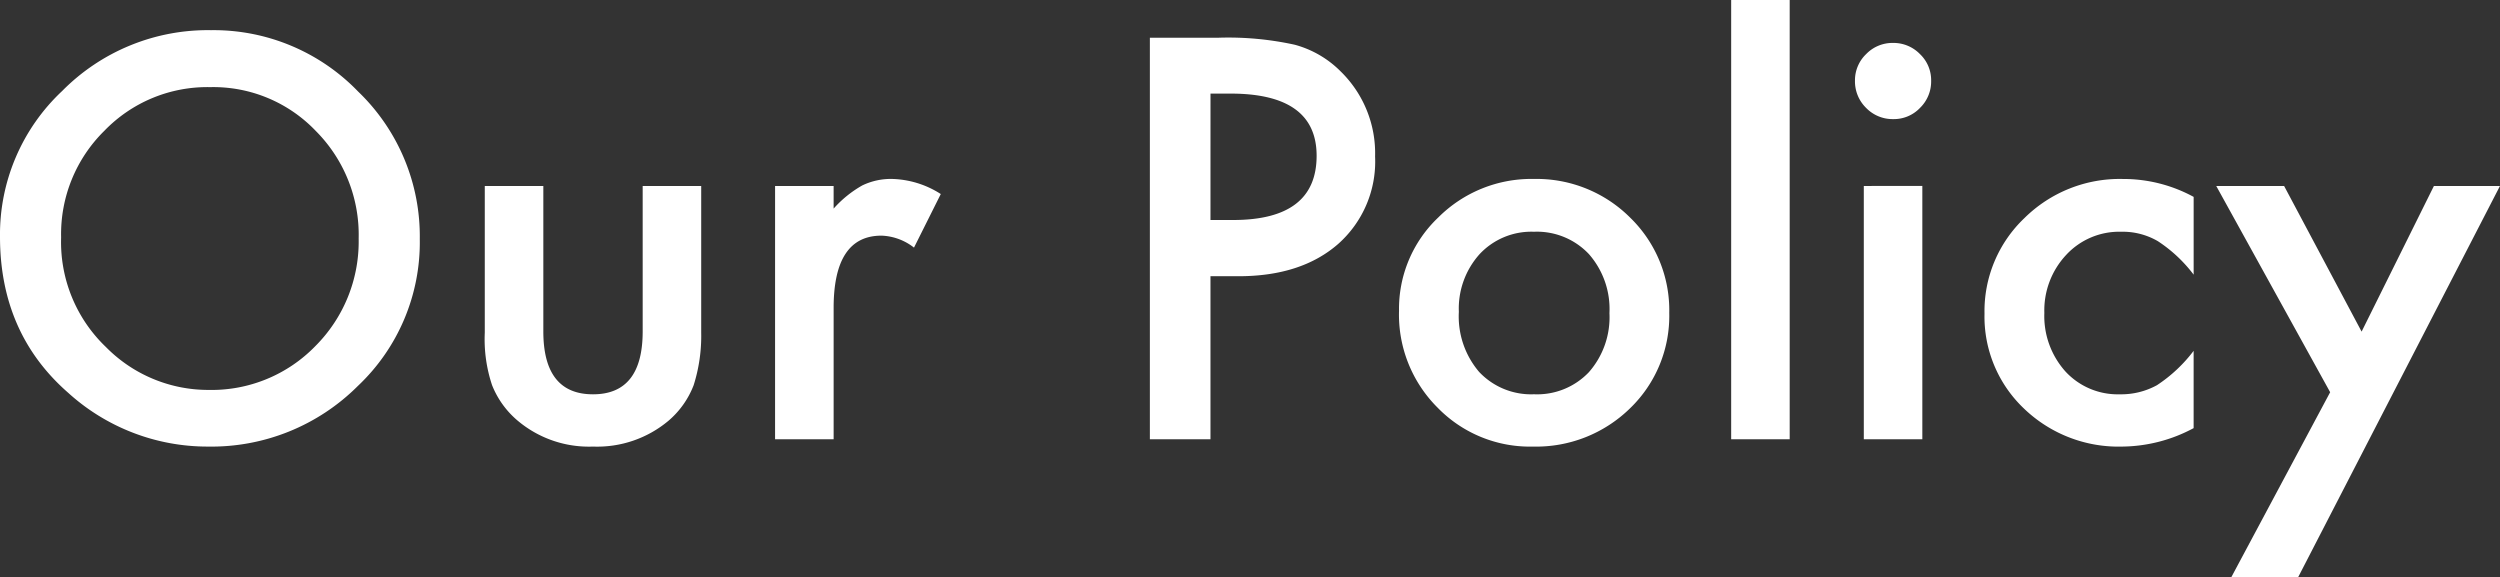
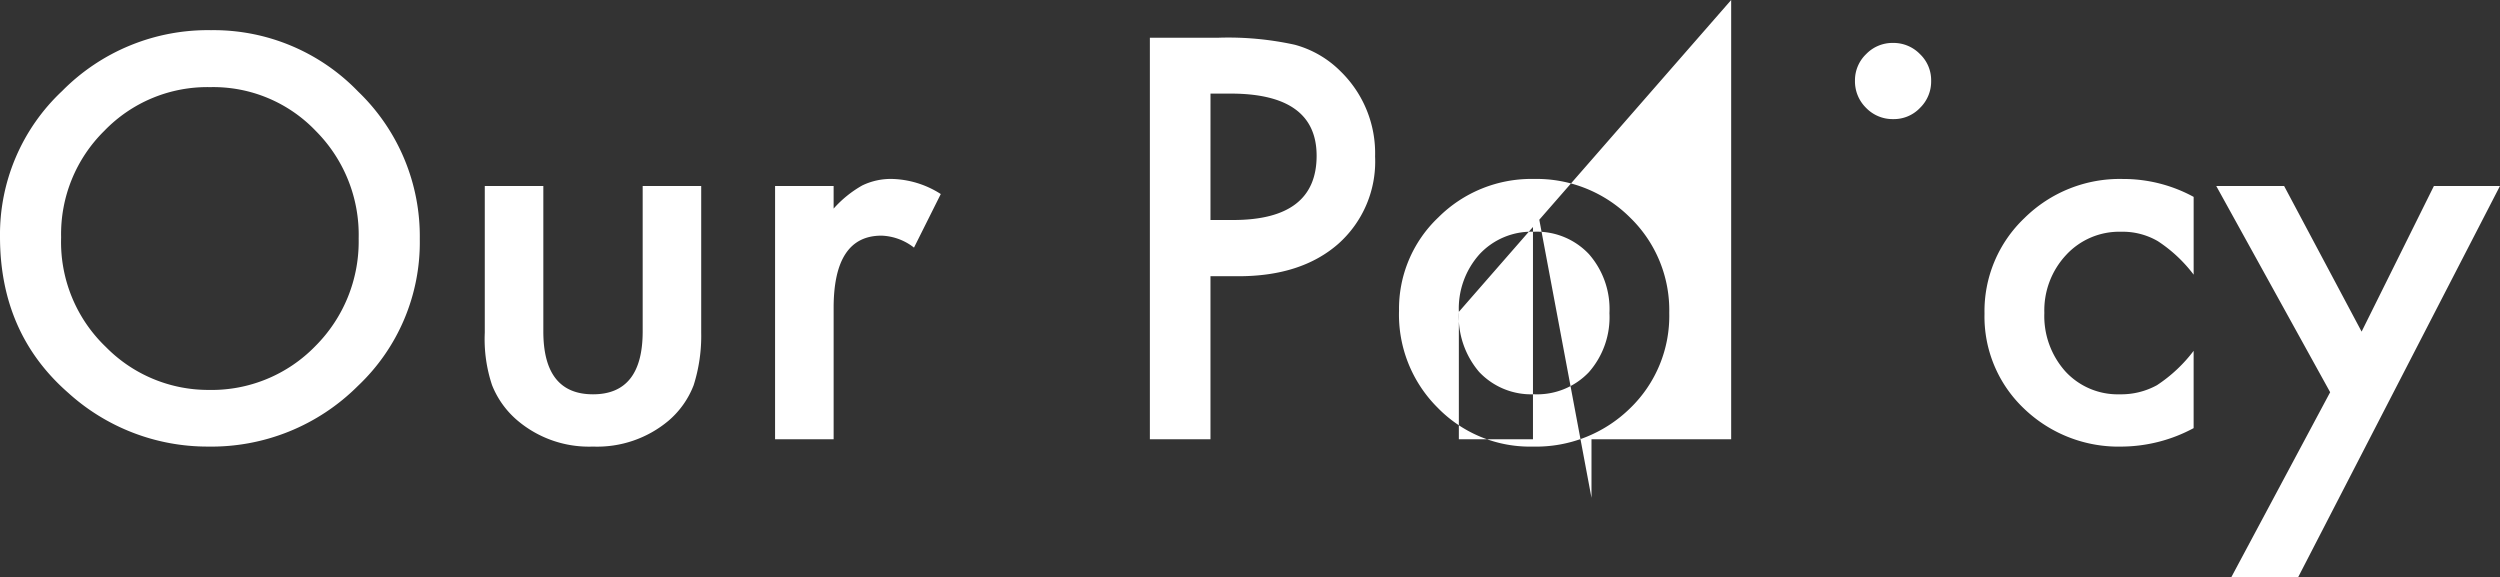
<svg xmlns="http://www.w3.org/2000/svg" width="290.988" height="67.177" viewBox="0 0 290.988 67.177">
  <rect x="0" y="0" width="290.988" height="67.177" fill="#333333" stroke="none" />
-   <path id="パス_912" data-name="パス 912" d="M3.27-23.583A22.893,22.893,0,0,1,10.5-40.536,23.815,23.815,0,0,1,27.821-47.62a23.371,23.371,0,0,1,17.135,7.145,23.357,23.357,0,0,1,7.175,17.165,22.984,22.984,0,0,1-7.205,17.1A24.114,24.114,0,0,1,27.458.848,24.118,24.118,0,0,1,11.2-5.419Q3.27-12.352,3.27-23.583Zm7.114.091a16.894,16.894,0,0,0,5.207,12.745,16.712,16.712,0,0,0,11.958,5,16.823,16.823,0,0,0,12.412-5.086,17.214,17.214,0,0,0,5.056-12.533,17.127,17.127,0,0,0-5-12.533A16.49,16.49,0,0,0,27.73-40.99,16.652,16.652,0,0,0,15.409-35.9,16.862,16.862,0,0,0,10.384-23.492Zm56.127-5.994v16.923q0,7.326,5.782,7.326t5.782-7.326V-29.486h6.812v17.074A19,19,0,0,1,84.009-6.3a10.272,10.272,0,0,1-2.937,4.147,12.907,12.907,0,0,1-8.779,3,12.863,12.863,0,0,1-8.749-3,10.439,10.439,0,0,1-3-4.147,16.864,16.864,0,0,1-.848-6.115V-29.486Zm26.974,0H100.3v2.634a13.007,13.007,0,0,1,3.33-2.694,7.637,7.637,0,0,1,3.512-.757,11,11,0,0,1,5.631,1.756l-3.118,6.236a6.5,6.5,0,0,0-3.784-1.393q-5.57,0-5.57,8.416V0H93.484Zm50.678,10.5V0h-7.054V-46.742H145.1a36.048,36.048,0,0,1,8.87.817,11.9,11.9,0,0,1,5.328,3.088,13.3,13.3,0,0,1,4.026,9.93,12.813,12.813,0,0,1-4.3,10.172q-4.3,3.754-11.595,3.754Zm0-6.539H146.8q9.718,0,9.718-7.478,0-7.235-10.021-7.235h-2.331ZM166.11-14.955a14.652,14.652,0,0,1,4.571-10.868,15.318,15.318,0,0,1,11.141-4.48,15.4,15.4,0,0,1,11.2,4.511,15.011,15.011,0,0,1,4.541,11.08A14.933,14.933,0,0,1,192.993-3.6,15.624,15.624,0,0,1,181.7.848a14.984,14.984,0,0,1-11.11-4.541A15.272,15.272,0,0,1,166.11-14.955Zm6.963.121a9.945,9.945,0,0,0,2.361,6.993,8.313,8.313,0,0,0,6.388,2.6,8.3,8.3,0,0,0,6.388-2.573,9.692,9.692,0,0,0,2.392-6.872,9.692,9.692,0,0,0-2.392-6.872,8.313,8.313,0,0,0-6.388-2.6,8.241,8.241,0,0,0-6.327,2.6A9.474,9.474,0,0,0,173.073-14.834Zm38.508-36.3V0H204.77V-51.132Zm15.439,21.646V0h-6.812V-29.486ZM219.18-41.747a4.219,4.219,0,0,1,1.3-3.088,4.254,4.254,0,0,1,3.118-1.3,4.289,4.289,0,0,1,3.148,1.3,4.19,4.19,0,0,1,1.3,3.118,4.289,4.289,0,0,1-1.3,3.148,4.19,4.19,0,0,1-3.118,1.3,4.289,4.289,0,0,1-3.148-1.3A4.324,4.324,0,0,1,219.18-41.747ZM258.6-28.215v9.052a16.6,16.6,0,0,0-4.178-3.905,8.138,8.138,0,0,0-4.269-1.09,8.414,8.414,0,0,0-6.388,2.694,9.45,9.45,0,0,0-2.543,6.751A9.665,9.665,0,0,0,243.671-7.9,8.268,8.268,0,0,0,250-5.237a8.654,8.654,0,0,0,4.329-1.06,17.165,17.165,0,0,0,4.269-4V-1.3A17.888,17.888,0,0,1,250.3.848a15.872,15.872,0,0,1-11.443-4.42,14.751,14.751,0,0,1-4.6-11.05,14.948,14.948,0,0,1,4.662-11.141A15.773,15.773,0,0,1,250.361-30.3,17.1,17.1,0,0,1,258.6-28.215ZM274.489-5.479l-13.26-24.007h7.9l9.021,16.953,8.416-16.953h7.689L270.766,16.045h-7.78Z" transform="translate(-3.27 51.132)" fill="#fff" />
+   <path id="パス_912" data-name="パス 912" d="M3.27-23.583A22.893,22.893,0,0,1,10.5-40.536,23.815,23.815,0,0,1,27.821-47.62a23.371,23.371,0,0,1,17.135,7.145,23.357,23.357,0,0,1,7.175,17.165,22.984,22.984,0,0,1-7.205,17.1A24.114,24.114,0,0,1,27.458.848,24.118,24.118,0,0,1,11.2-5.419Q3.27-12.352,3.27-23.583Zm7.114.091a16.894,16.894,0,0,0,5.207,12.745,16.712,16.712,0,0,0,11.958,5,16.823,16.823,0,0,0,12.412-5.086,17.214,17.214,0,0,0,5.056-12.533,17.127,17.127,0,0,0-5-12.533A16.49,16.49,0,0,0,27.73-40.99,16.652,16.652,0,0,0,15.409-35.9,16.862,16.862,0,0,0,10.384-23.492Zm56.127-5.994v16.923q0,7.326,5.782,7.326t5.782-7.326V-29.486h6.812v17.074A19,19,0,0,1,84.009-6.3a10.272,10.272,0,0,1-2.937,4.147,12.907,12.907,0,0,1-8.779,3,12.863,12.863,0,0,1-8.749-3,10.439,10.439,0,0,1-3-4.147,16.864,16.864,0,0,1-.848-6.115V-29.486Zm26.974,0H100.3v2.634a13.007,13.007,0,0,1,3.33-2.694,7.637,7.637,0,0,1,3.512-.757,11,11,0,0,1,5.631,1.756l-3.118,6.236a6.5,6.5,0,0,0-3.784-1.393q-5.57,0-5.57,8.416V0H93.484Zm50.678,10.5V0h-7.054V-46.742H145.1a36.048,36.048,0,0,1,8.87.817,11.9,11.9,0,0,1,5.328,3.088,13.3,13.3,0,0,1,4.026,9.93,12.813,12.813,0,0,1-4.3,10.172q-4.3,3.754-11.595,3.754Zm0-6.539H146.8q9.718,0,9.718-7.478,0-7.235-10.021-7.235h-2.331ZM166.11-14.955a14.652,14.652,0,0,1,4.571-10.868,15.318,15.318,0,0,1,11.141-4.48,15.4,15.4,0,0,1,11.2,4.511,15.011,15.011,0,0,1,4.541,11.08A14.933,14.933,0,0,1,192.993-3.6,15.624,15.624,0,0,1,181.7.848a14.984,14.984,0,0,1-11.11-4.541A15.272,15.272,0,0,1,166.11-14.955Zm6.963.121a9.945,9.945,0,0,0,2.361,6.993,8.313,8.313,0,0,0,6.388,2.6,8.3,8.3,0,0,0,6.388-2.573,9.692,9.692,0,0,0,2.392-6.872,9.692,9.692,0,0,0-2.392-6.872,8.313,8.313,0,0,0-6.388-2.6,8.241,8.241,0,0,0-6.327,2.6A9.474,9.474,0,0,0,173.073-14.834ZV0H204.77V-51.132Zm15.439,21.646V0h-6.812V-29.486ZM219.18-41.747a4.219,4.219,0,0,1,1.3-3.088,4.254,4.254,0,0,1,3.118-1.3,4.289,4.289,0,0,1,3.148,1.3,4.19,4.19,0,0,1,1.3,3.118,4.289,4.289,0,0,1-1.3,3.148,4.19,4.19,0,0,1-3.118,1.3,4.289,4.289,0,0,1-3.148-1.3A4.324,4.324,0,0,1,219.18-41.747ZM258.6-28.215v9.052a16.6,16.6,0,0,0-4.178-3.905,8.138,8.138,0,0,0-4.269-1.09,8.414,8.414,0,0,0-6.388,2.694,9.45,9.45,0,0,0-2.543,6.751A9.665,9.665,0,0,0,243.671-7.9,8.268,8.268,0,0,0,250-5.237a8.654,8.654,0,0,0,4.329-1.06,17.165,17.165,0,0,0,4.269-4V-1.3A17.888,17.888,0,0,1,250.3.848a15.872,15.872,0,0,1-11.443-4.42,14.751,14.751,0,0,1-4.6-11.05,14.948,14.948,0,0,1,4.662-11.141A15.773,15.773,0,0,1,250.361-30.3,17.1,17.1,0,0,1,258.6-28.215ZM274.489-5.479l-13.26-24.007h7.9l9.021,16.953,8.416-16.953h7.689L270.766,16.045h-7.78Z" transform="translate(-3.27 51.132)" fill="#fff" />
</svg>